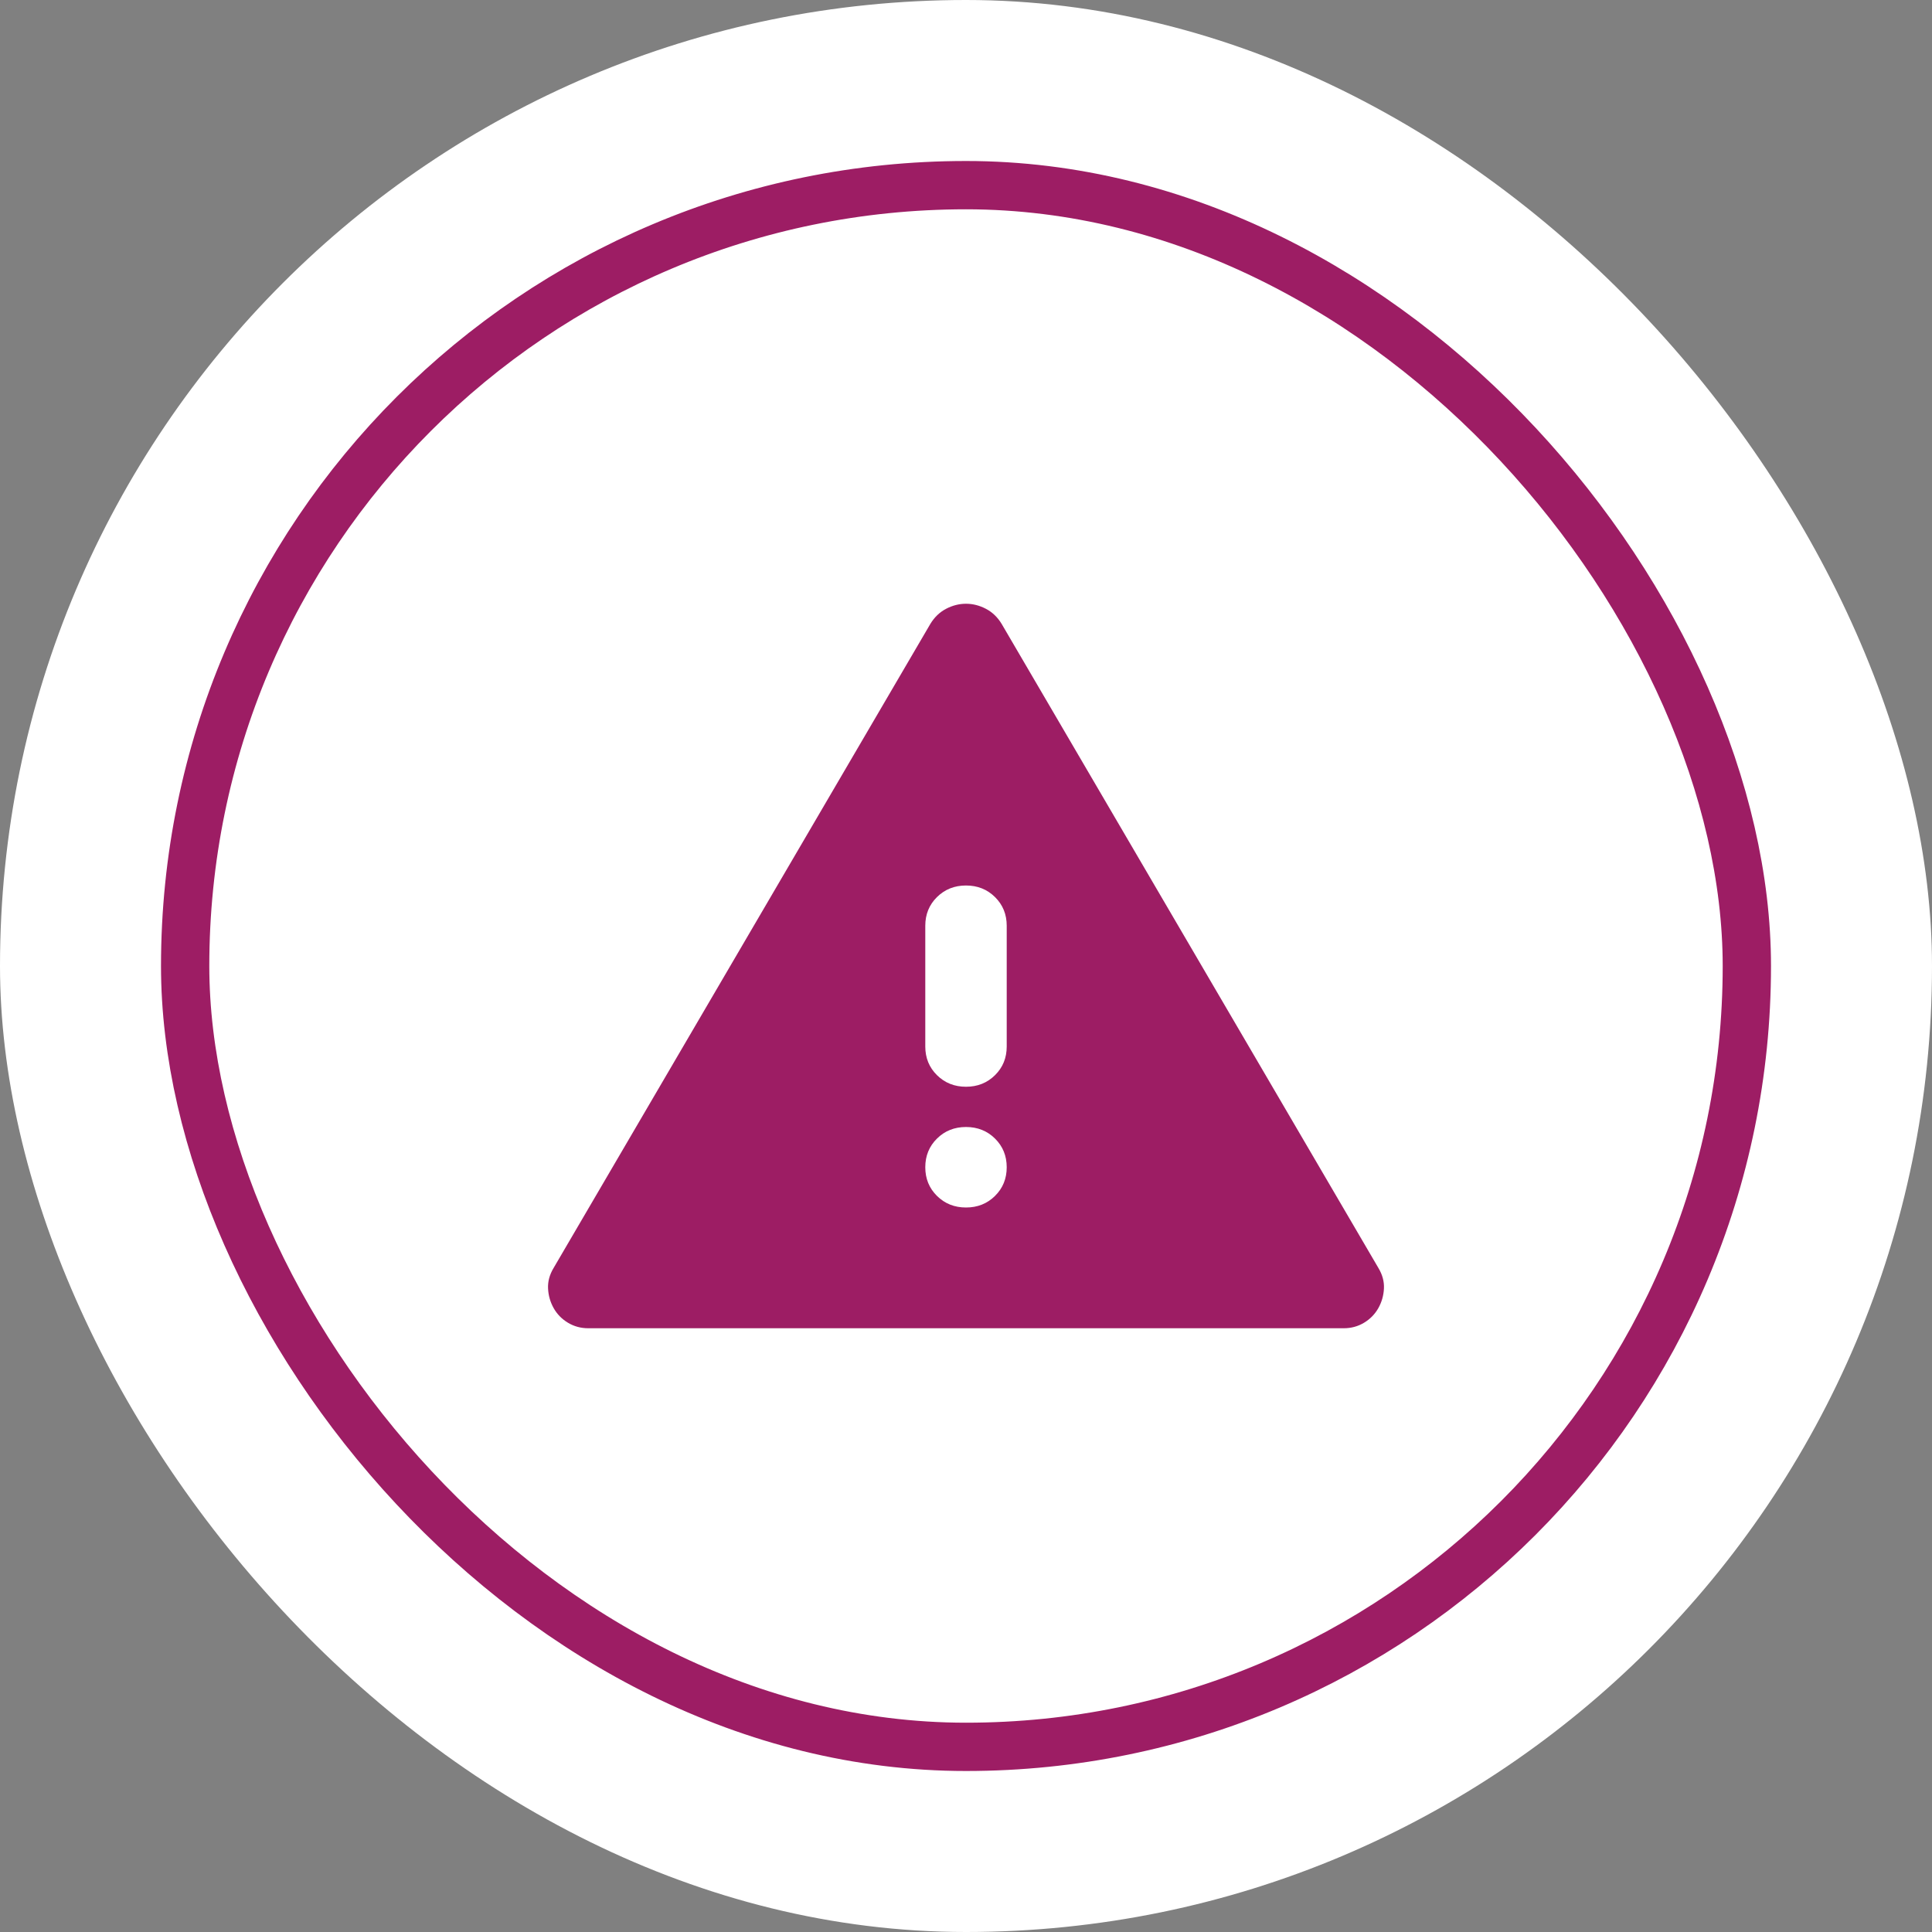
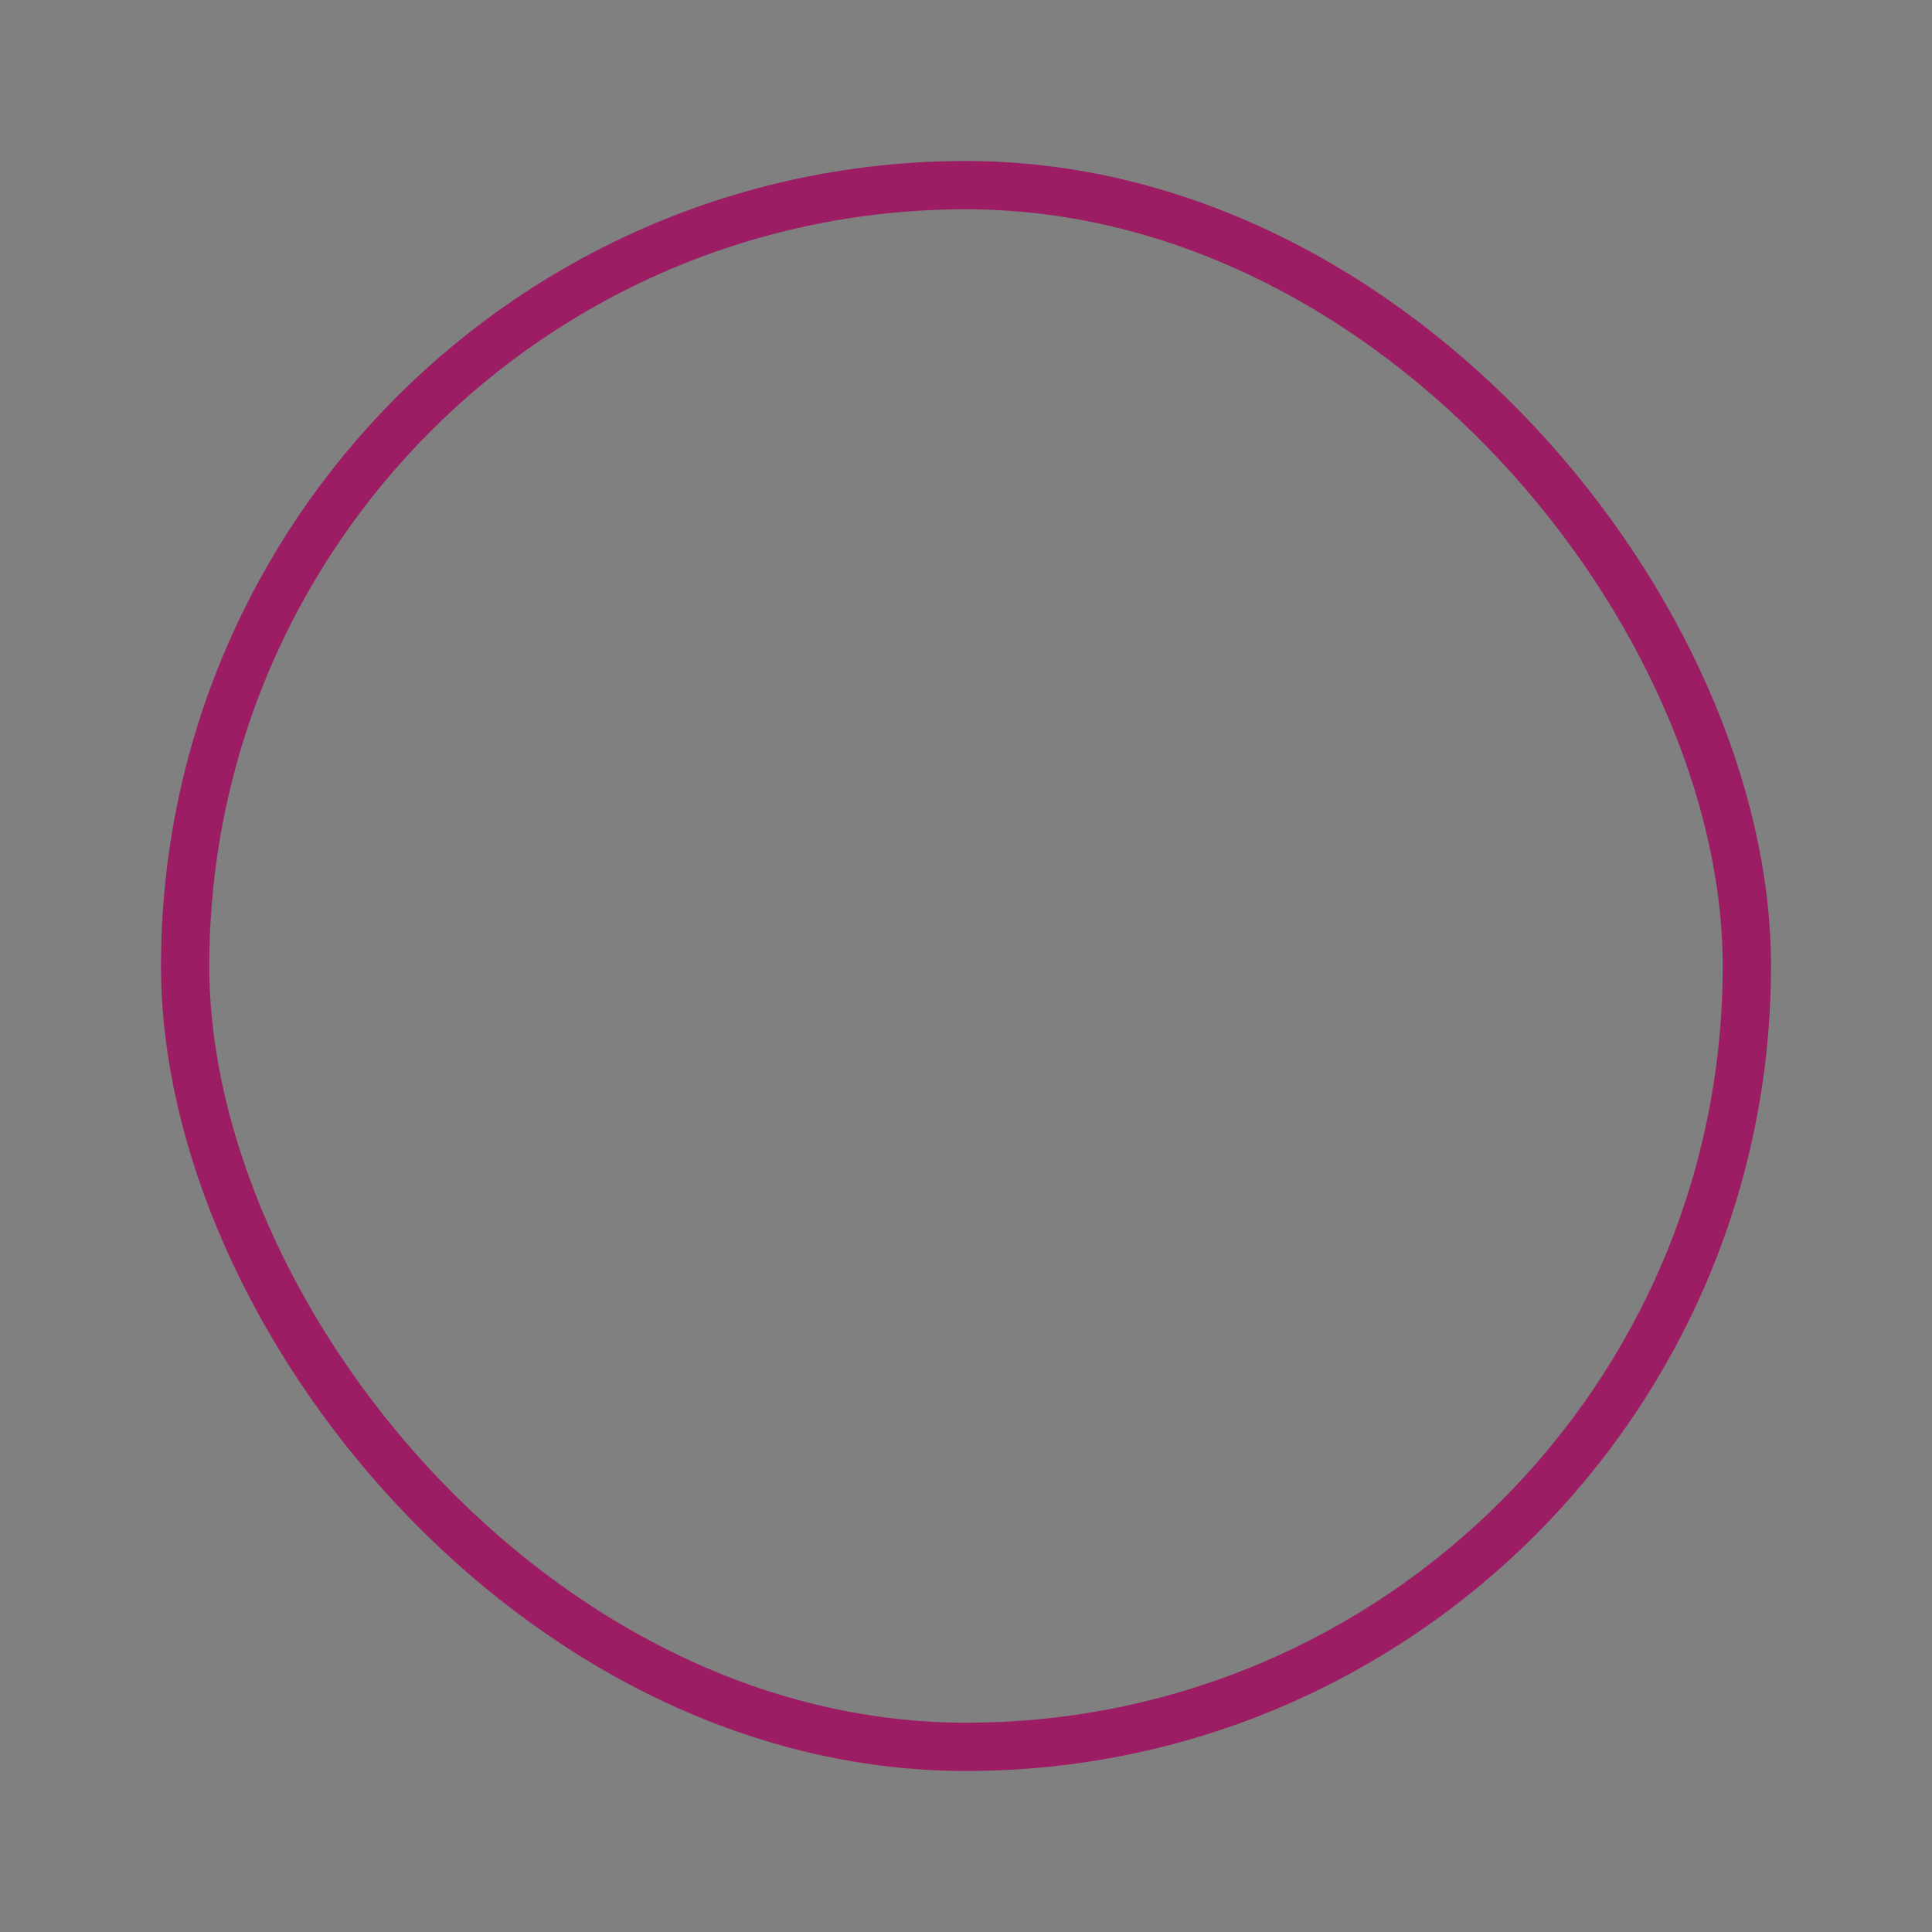
<svg xmlns="http://www.w3.org/2000/svg" width="120" height="120" viewBox="0 0 120 120" fill="none">
  <rect x="0" y="0" width="120" height="120" fill="#808080" stroke="none" />
-   <rect width="120" height="120" rx="60" fill="white" />
-   <rect x="11.5" y="11.5" width="97" height="97" rx="48.5" fill="white" />
  <rect x="11.5" y="11.5" width="97" height="97" rx="48.5" stroke="#9D1D64" stroke-width="3" />
-   <path d="M83.461 82.5C83.925 82.5 84.347 82.385 84.726 82.156C85.105 81.927 85.4 81.625 85.611 81.25C85.822 80.875 85.938 80.469 85.959 80.031C85.98 79.594 85.864 79.167 85.611 78.75L62.213 38.75C61.96 38.333 61.634 38.021 61.233 37.812C60.833 37.604 60.422 37.5 60 37.5C59.578 37.5 59.167 37.604 58.767 37.812C58.366 38.021 58.04 38.333 57.787 38.75L34.389 78.75C34.136 79.167 34.02 79.594 34.041 80.031C34.062 80.469 34.178 80.875 34.389 81.25C34.599 81.625 34.895 81.927 35.274 82.156C35.654 82.385 36.075 82.5 36.539 82.5H83.461ZM60 75C59.283 75 58.683 74.76 58.198 74.281C57.713 73.802 57.471 73.208 57.471 72.5C57.471 71.792 57.713 71.198 58.198 70.719C58.683 70.24 59.283 70 60 70C60.717 70 61.318 70.24 61.802 70.719C62.287 71.198 62.529 71.792 62.529 72.5C62.529 73.208 62.287 73.802 61.802 74.281C61.318 74.76 60.717 75 60 75ZM60 67.5C59.283 67.5 58.683 67.26 58.198 66.781C57.713 66.302 57.471 65.708 57.471 65V57.5C57.471 56.792 57.713 56.198 58.198 55.719C58.683 55.24 59.283 55 60 55C60.717 55 61.318 55.24 61.802 55.719C62.287 56.198 62.529 56.792 62.529 57.5V65C62.529 65.708 62.287 66.302 61.802 66.781C61.318 67.26 60.717 67.5 60 67.5Z" fill="#9D1D64" />
</svg>